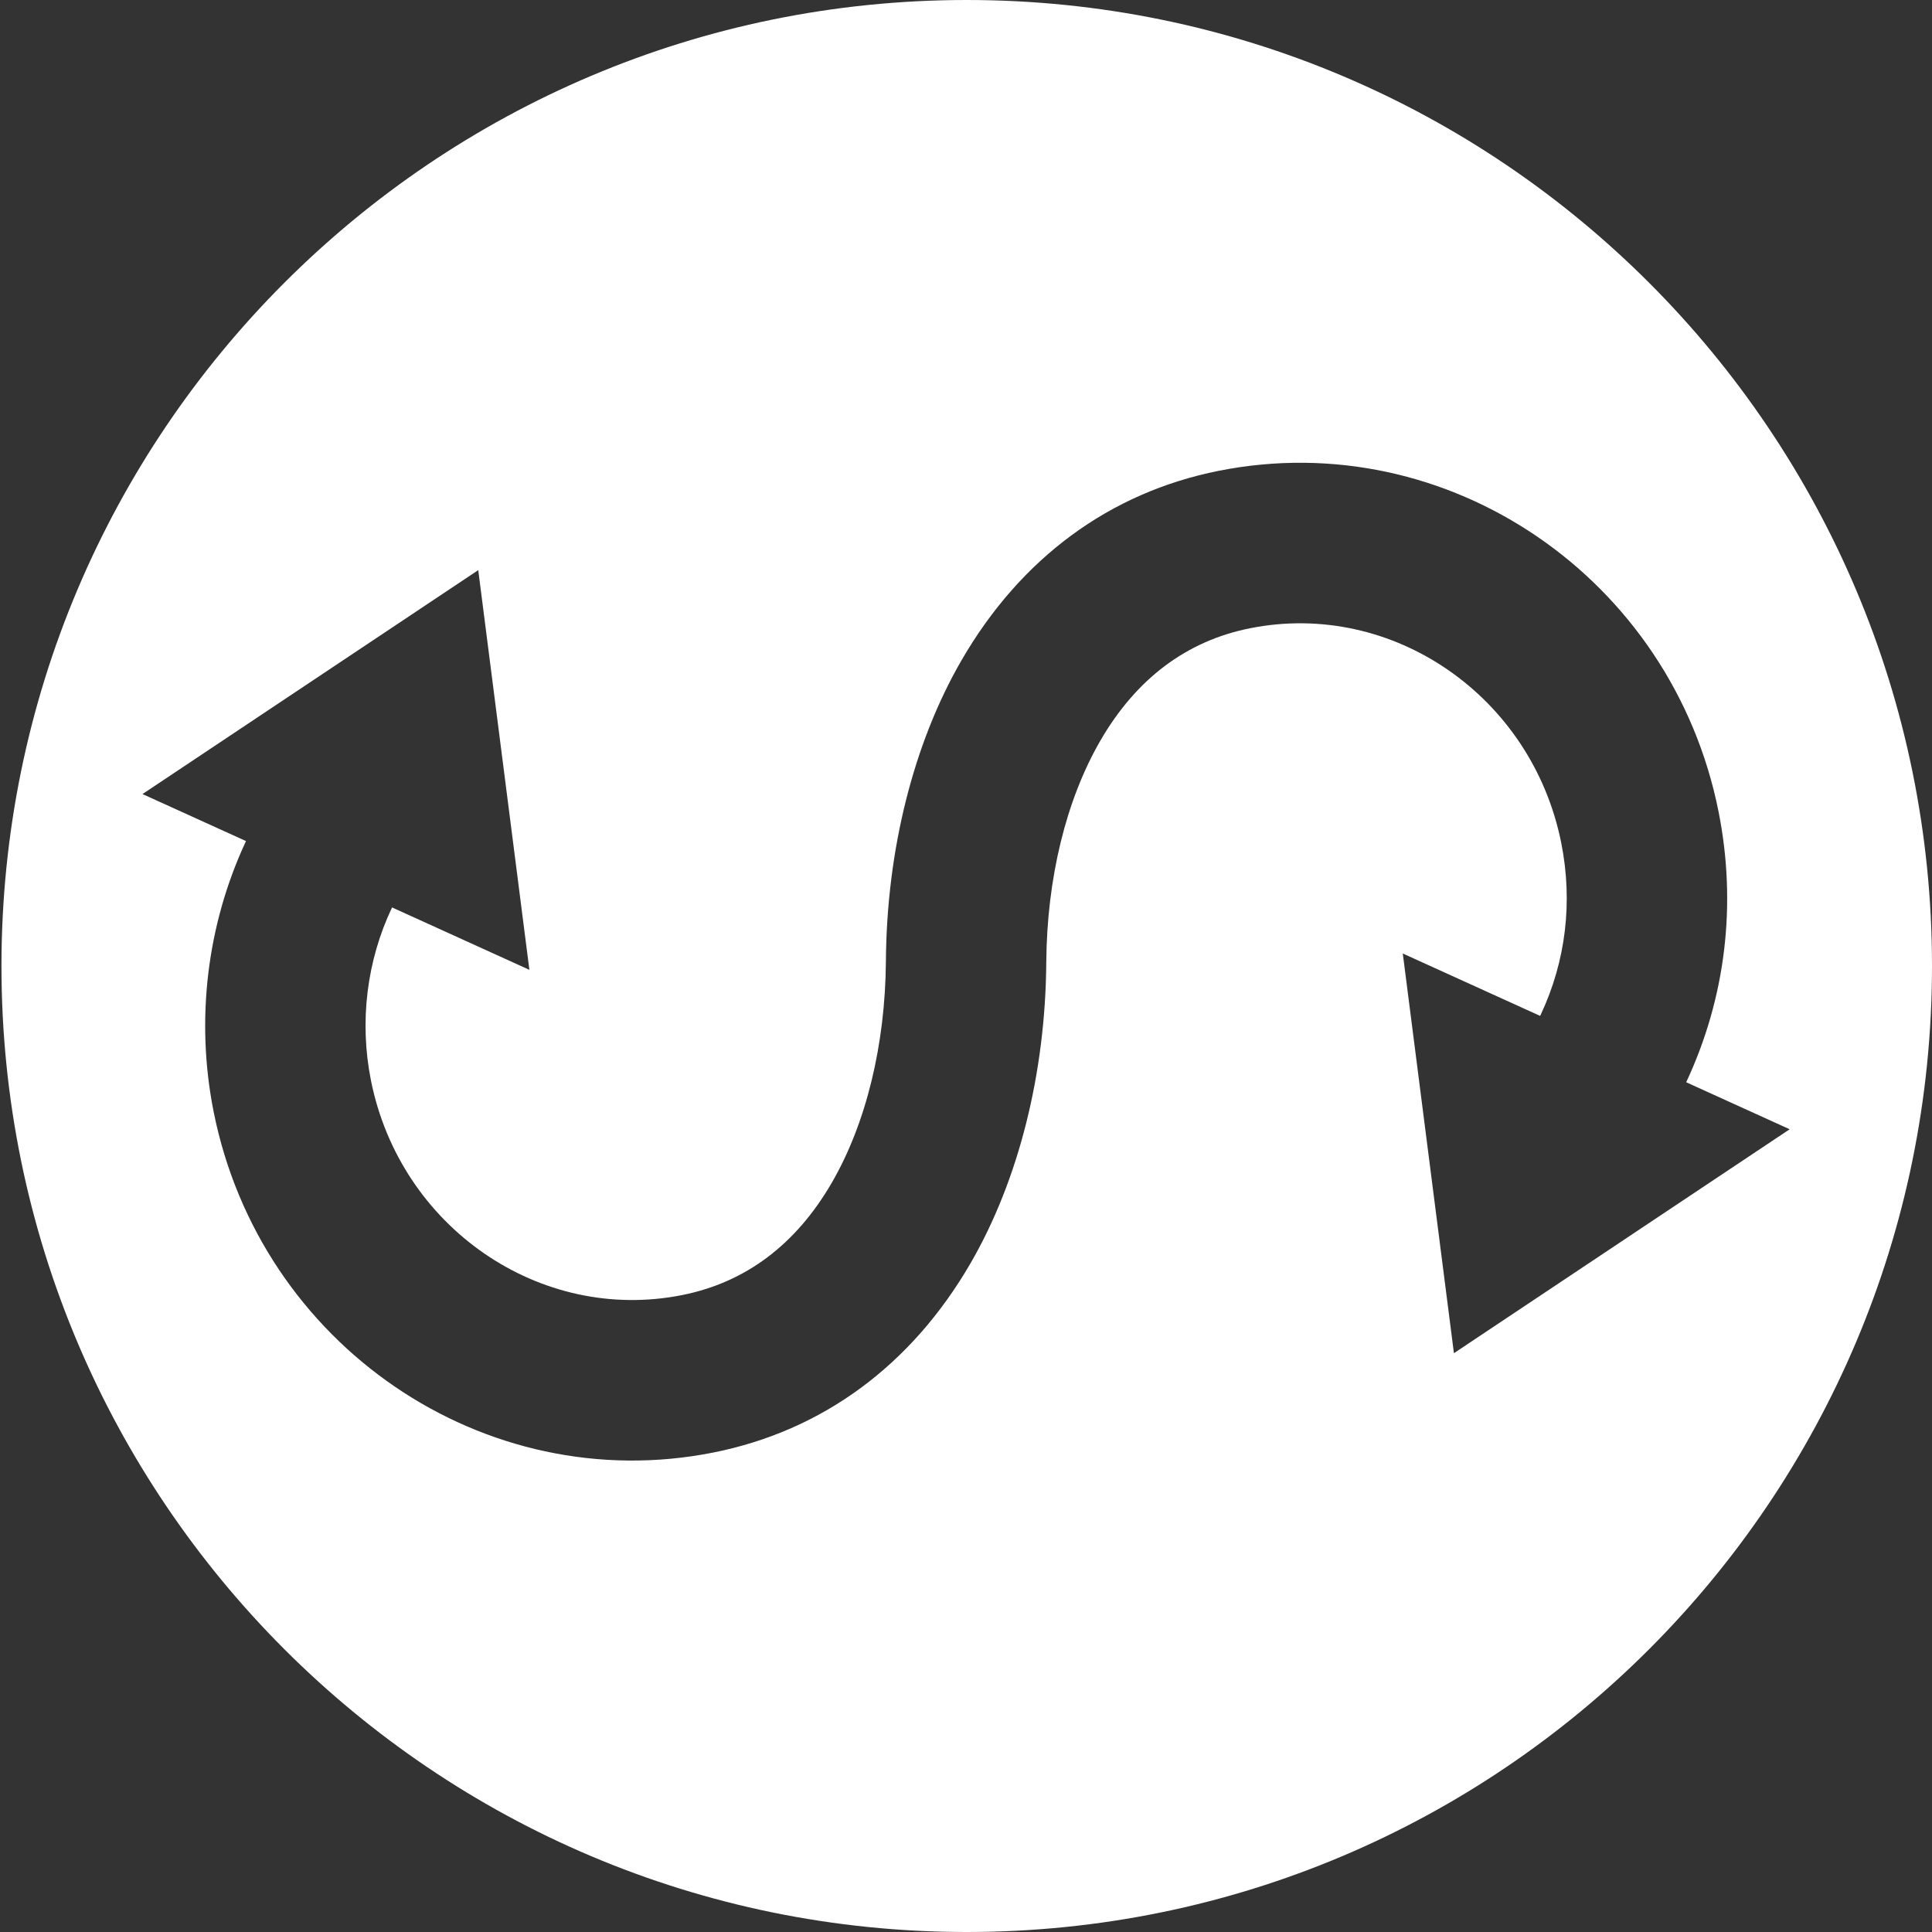
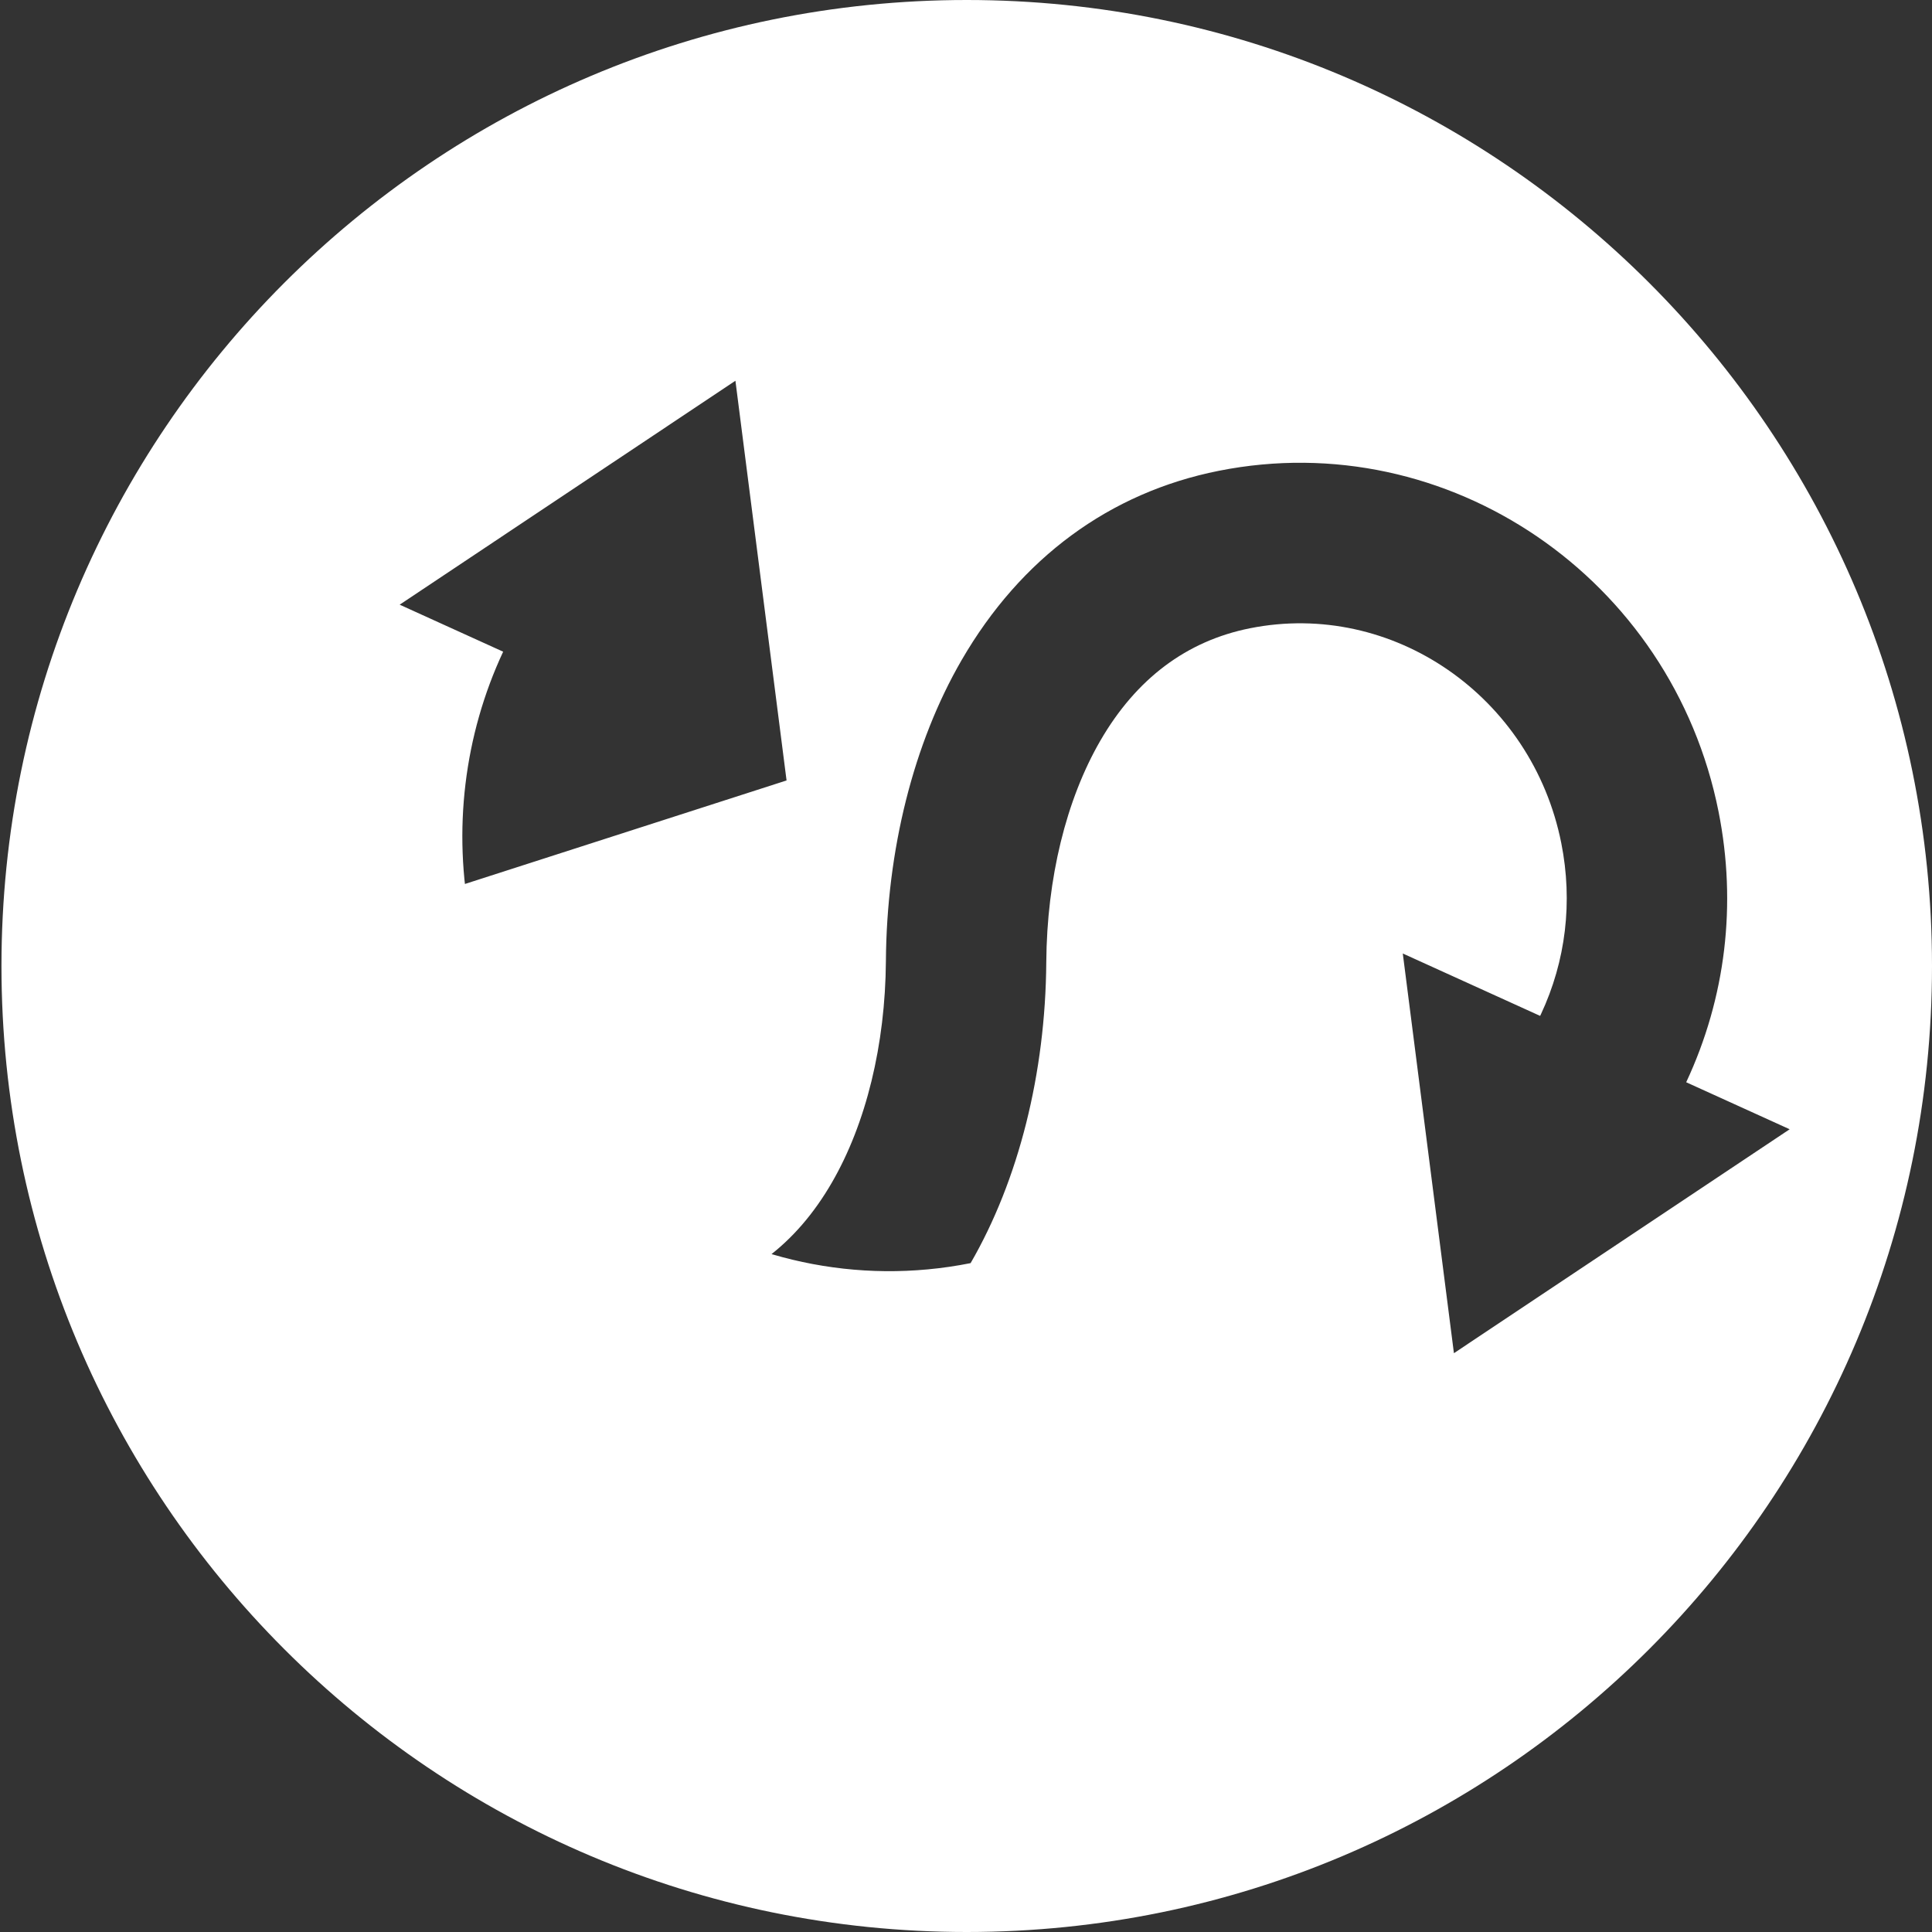
<svg xmlns="http://www.w3.org/2000/svg" version="1.1" id="Layer_1" x="0px" y="0px" viewBox="0 0 512 512" style="enable-background:new 0 0 512 512;" xml:space="preserve">
  <rect x="0" y="0" width="512" height="512" fill="#333333" stroke="none" />
  <style type="text/css">
	.st0{fill:#FFFFFF;}
</style>
  <g>
-     <path class="st0" d="M0.388,256L0.388,256c0,141.385,114.528,256,255.806,256h0C397.472,512,512,397.385,512,256V256   C512,114.615,397.472,0,256.194,0h0C114.916,0,0.388,114.615,0.388,256z M385.306,358.61l-13.553-105.925l36.397,16.536   c0.062-0.13,0.129-0.258,0.191-0.388c6.635-14.151,8.507-29.849,5.415-45.397c-7.739-38.916-44.738-64.462-82.479-56.945   c-16.816,3.349-30.164,13.374-39.675,29.797c-9.081,15.68-14.168,36.532-14.326,58.714c-0.209,29.451-7.332,57.77-20.055,79.74   c-15.679,27.075-39.246,44.429-68.153,50.187c-60.726,12.094-120.149-28.441-132.462-90.361   c-4.824-24.259-1.767-49.509,8.585-71.674l-27.424-12.459l88.975-59.345l13.553,105.925L103.9,240.478   c-6.7,14.092-8.699,30.24-5.608,45.785c7.739,38.916,44.739,64.462,82.479,56.945c16.816-3.349,30.164-13.374,39.675-29.797   c9.081-15.681,14.169-36.532,14.326-58.713c0.21-29.451,7.331-57.77,20.054-79.74c15.68-27.075,39.247-44.43,68.154-50.187   c60.726-12.094,120.148,28.441,132.461,90.361c4.869,24.486,1.901,49.268-8.581,71.675l27.42,12.458L385.306,358.61z" />
+     <path class="st0" d="M0.388,256L0.388,256c0,141.385,114.528,256,255.806,256h0C397.472,512,512,397.385,512,256V256   C512,114.615,397.472,0,256.194,0h0C114.916,0,0.388,114.615,0.388,256z M385.306,358.61l-13.553-105.925l36.397,16.536   c0.062-0.13,0.129-0.258,0.191-0.388c6.635-14.151,8.507-29.849,5.415-45.397c-7.739-38.916-44.738-64.462-82.479-56.945   c-16.816,3.349-30.164,13.374-39.675,29.797c-9.081,15.68-14.168,36.532-14.326,58.714c-0.209,29.451-7.332,57.77-20.055,79.74   c-60.726,12.094-120.149-28.441-132.462-90.361   c-4.824-24.259-1.767-49.509,8.585-71.674l-27.424-12.459l88.975-59.345l13.553,105.925L103.9,240.478   c-6.7,14.092-8.699,30.24-5.608,45.785c7.739,38.916,44.739,64.462,82.479,56.945c16.816-3.349,30.164-13.374,39.675-29.797   c9.081-15.681,14.169-36.532,14.326-58.713c0.21-29.451,7.331-57.77,20.054-79.74c15.68-27.075,39.247-44.43,68.154-50.187   c60.726-12.094,120.148,28.441,132.461,90.361c4.869,24.486,1.901,49.268-8.581,71.675l27.42,12.458L385.306,358.61z" />
  </g>
</svg>